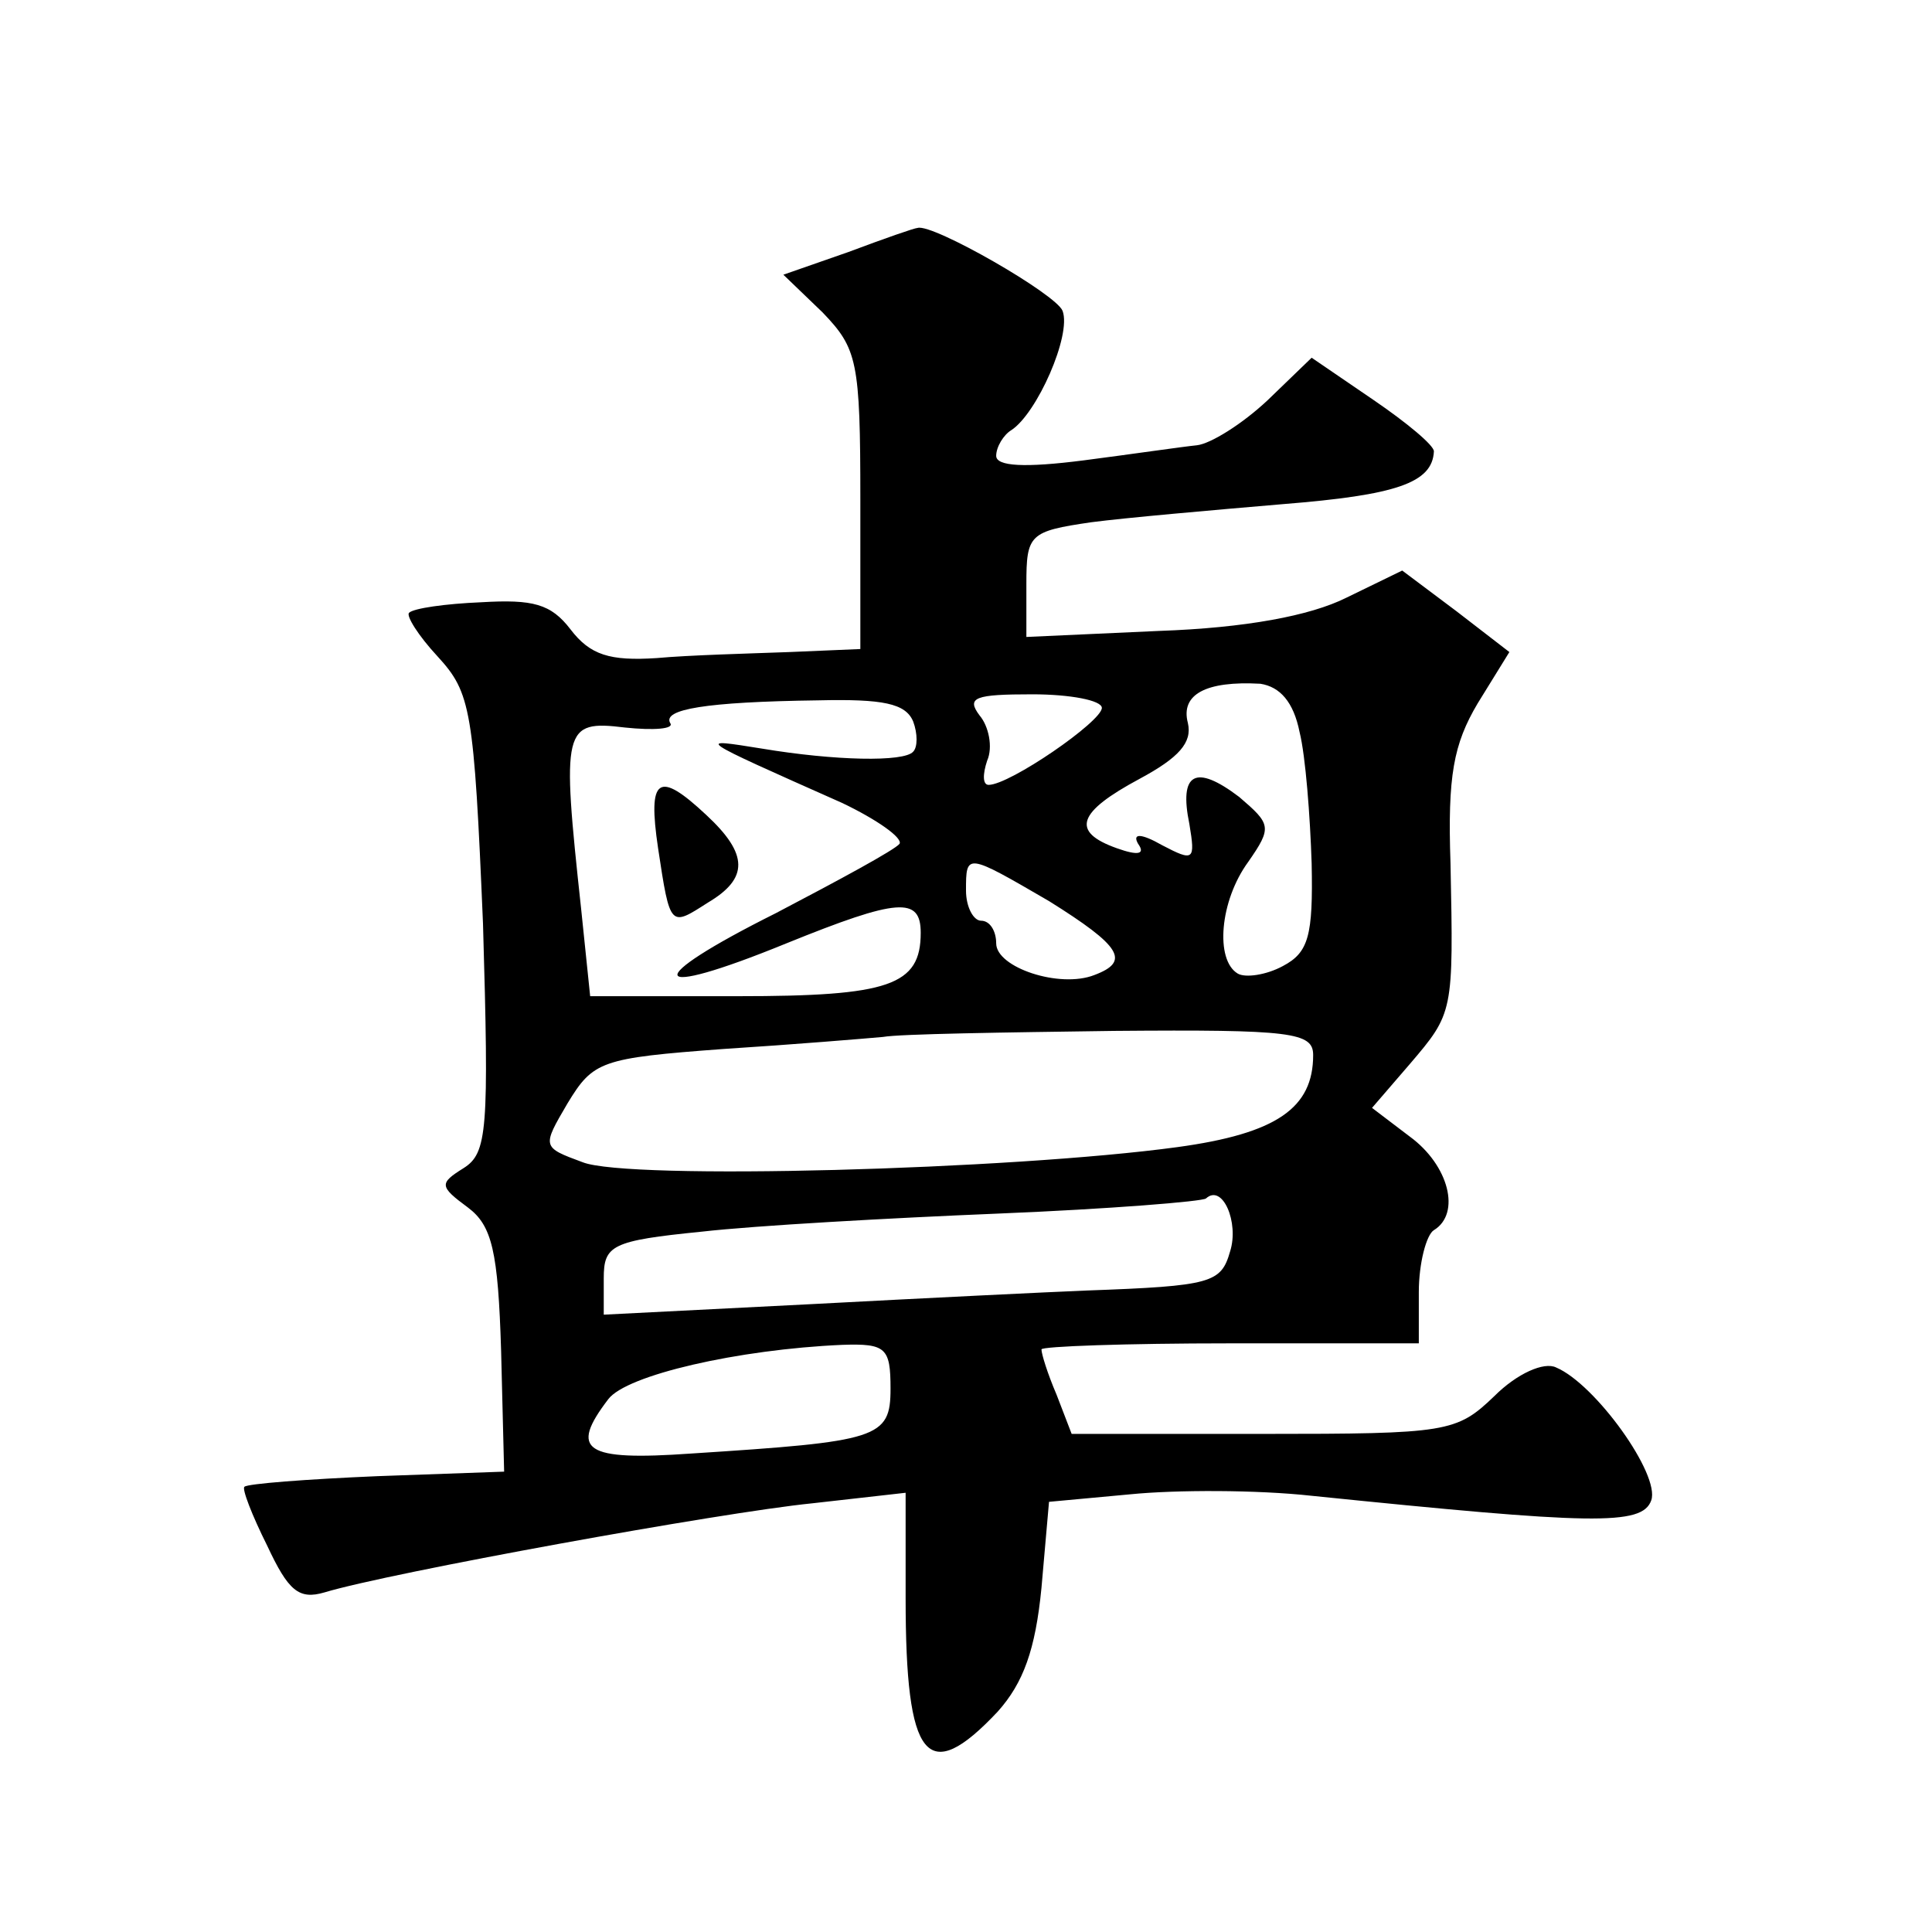
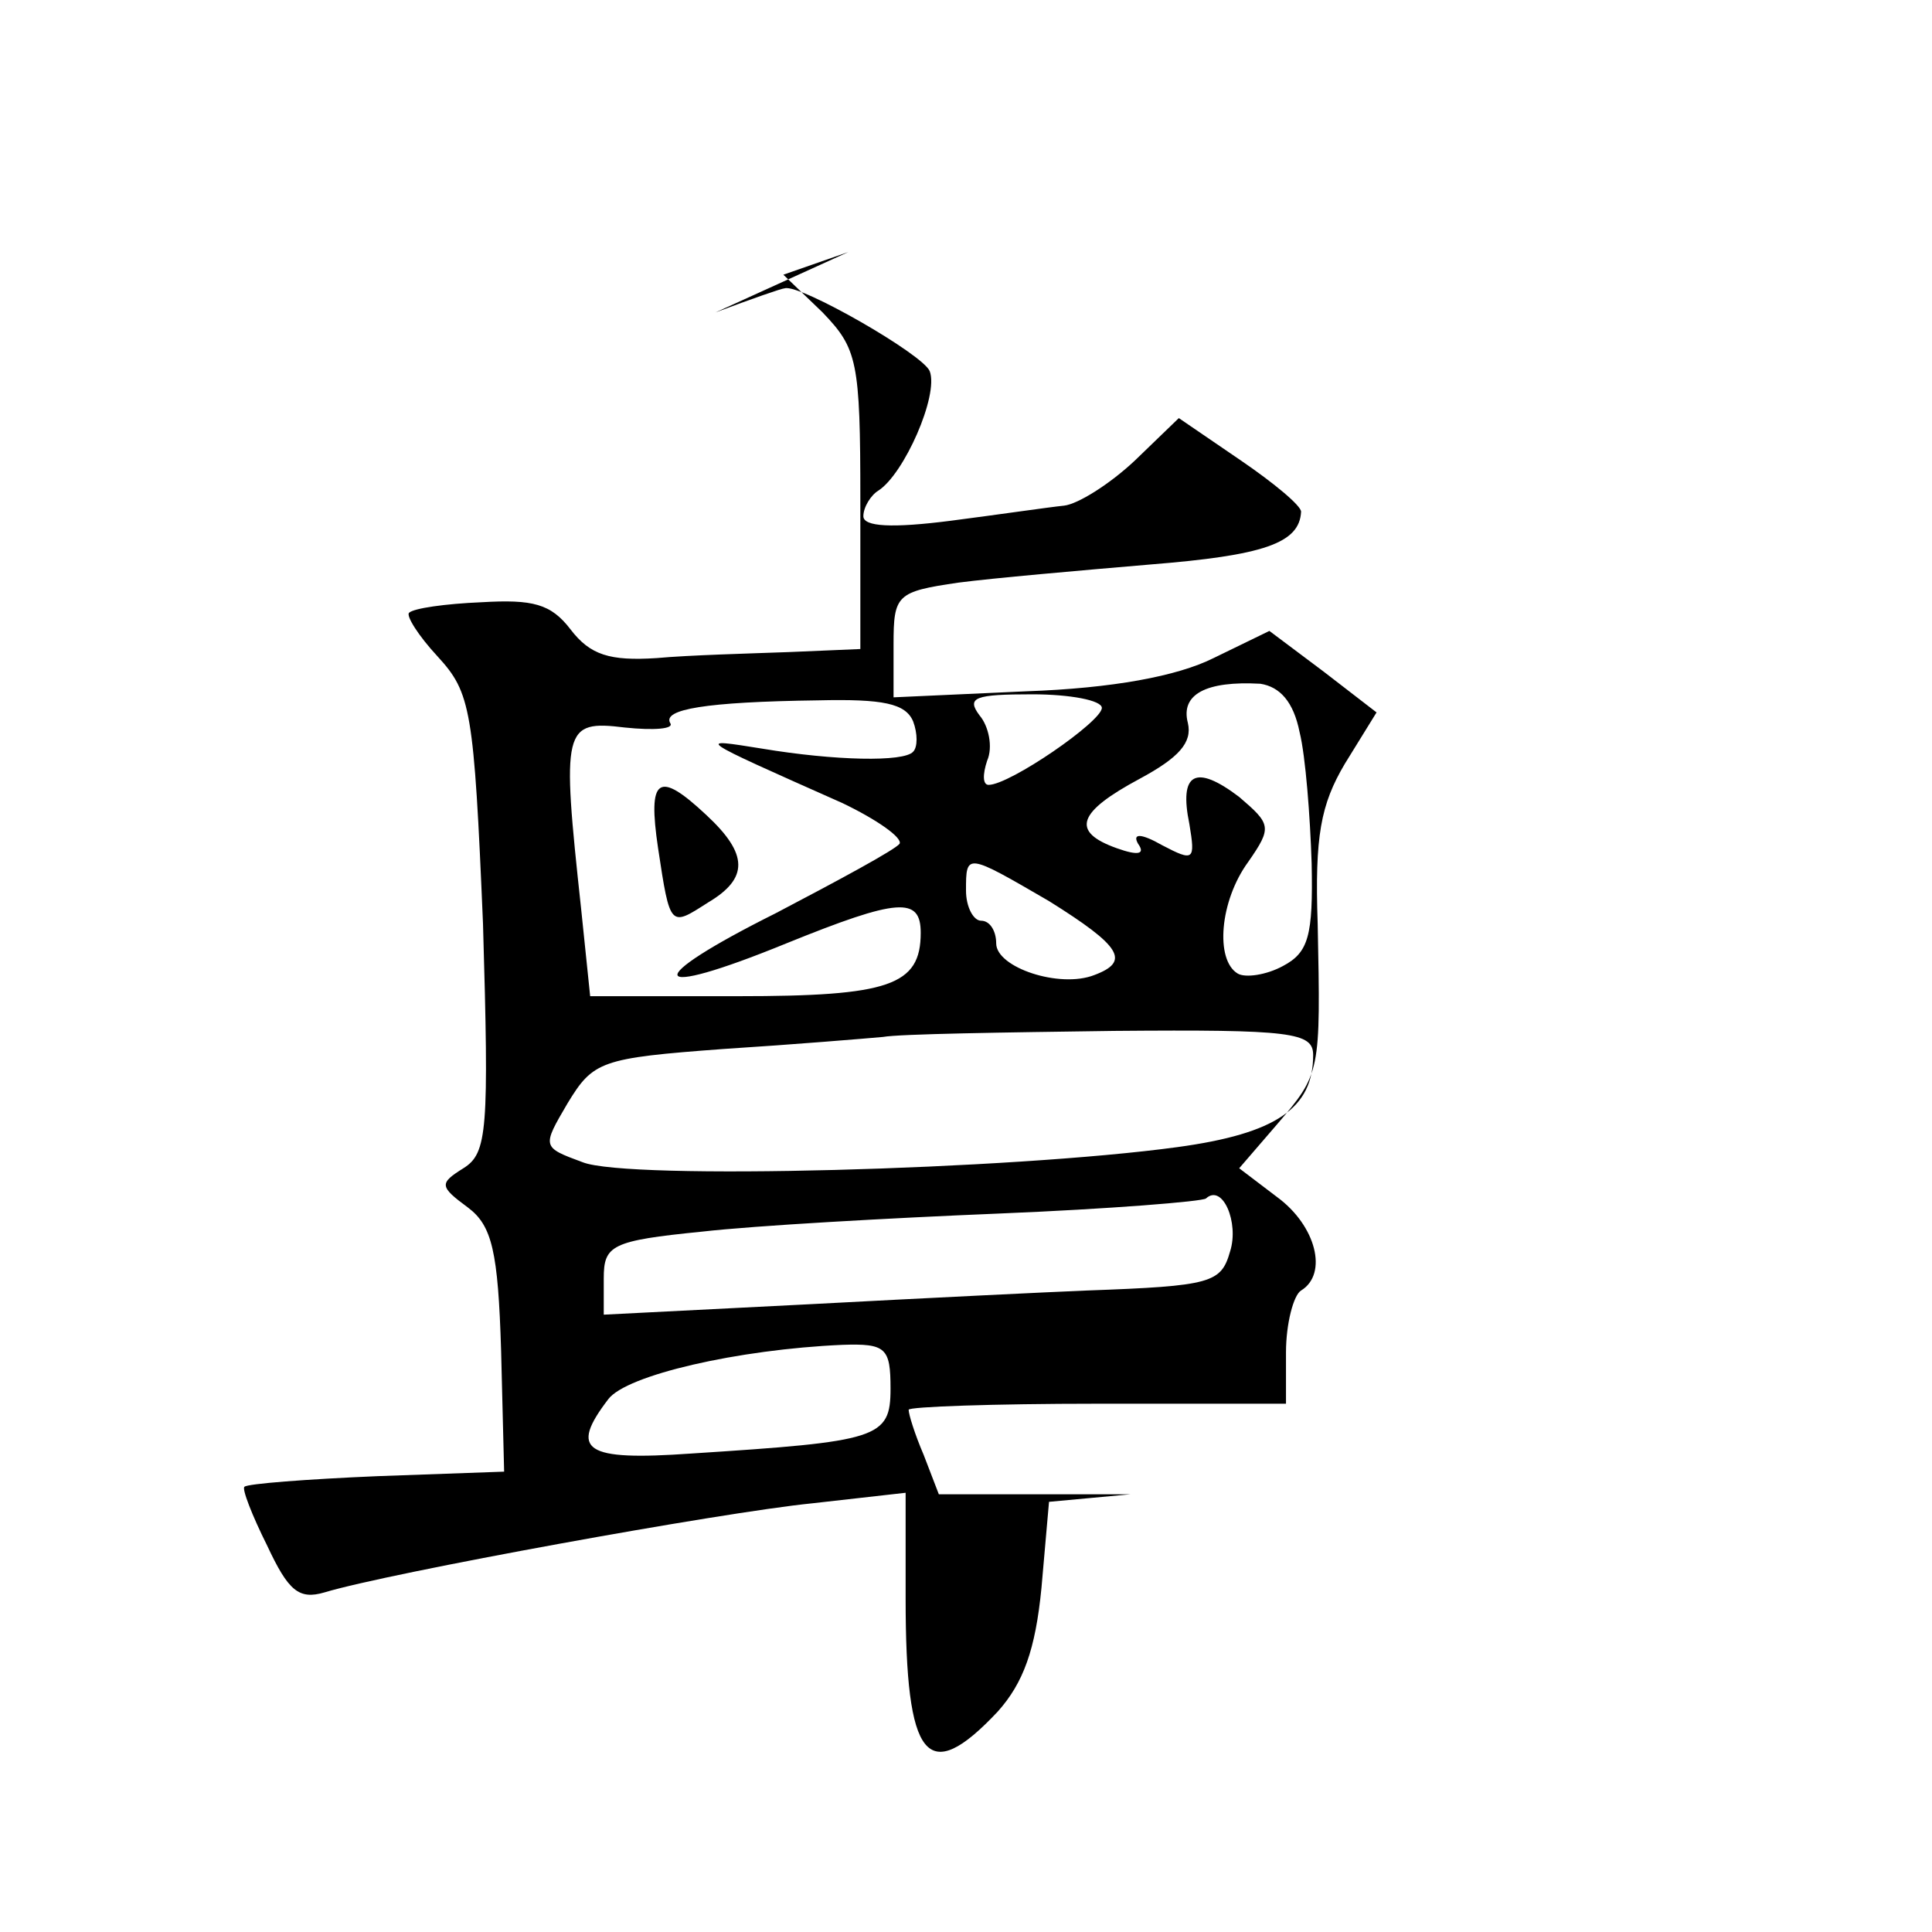
<svg xmlns="http://www.w3.org/2000/svg" version="1.0" width="128pt" height="128pt" viewBox="0 0 128 128" preserveAspectRatio="xMidYMid meet">
  <g transform="translate(0,128) scale(0.1,-0.1)" fill="#0" stroke="none">
-     <path d="M562 1113 l-43 -15 26 -25 c23 -24 25 -32 25 -124 l0 -99 -47 -2 c-27 -1 -66 -2 -88 -4 -31 -2 -44 2 -57 19 -13 17 -25 20 -59 18 -24 -1 -45 -4 -48 -7 -2 -2 6 -15 19 -29 22 -24 24 -35 30 -177 4 -137 3 -152 -13 -162 -16 -10 -16 -12 3 -26 16 -12 20 -29 22 -95 l2 -80 -84 -3 c-47 -2 -86 -5 -88 -7 -2 -1 5 -19 15 -39 14 -30 21 -36 38 -31 43 13 263 53 323 59 l62 7 0 -70 c0 -107 14 -125 61 -75 17 19 25 41 29 82 l5 57 54 5 c30 3 84 3 120 -1 186 -19 219 -20 225 -3 6 17 -37 77 -63 88 -8 4 -26 -4 -41 -19 -25 -24 -31 -25 -153 -25 l-127 0 -10 26 c-6 14 -10 27 -10 30 0 2 56 4 125 4 l125 0 0 34 c0 19 5 38 10 41 18 11 10 43 -16 62 l-25 19 25 29 c29 34 29 34 27 133 -2 58 2 79 18 106 l21 34 -35 27 -36 27 -37 -18 c-24 -12 -67 -20 -124 -22 l-88 -4 0 35 c0 33 2 35 43 41 23 3 80 8 127 12 75 6 99 14 100 35 0 4 -18 19 -40 34 l-41 28 -29 -28 c-17 -16 -38 -29 -47 -30 -10 -1 -44 -6 -75 -10 -39 -5 -58 -4 -58 3 0 6 5 14 10 17 17 11 40 63 34 79 -4 11 -86 58 -96 55 -2 0 -22 -7 -46 -16z m299 -318 c4 -16 7 -56 8 -87 1 -48 -2 -59 -19 -68 -11 -6 -25 -8 -30 -5 -15 9 -12 48 7 74 16 23 15 25 -6 43 -29 22 -40 16 -33 -18 4 -24 3 -25 -18 -14 -14 8 -20 8 -16 1 5 -7 0 -8 -14 -3 -31 11 -26 24 15 46 26 14 35 24 32 37 -5 19 12 28 48 26 13 -2 22 -12 26 -32z m-256 7 c3 -8 3 -17 0 -20 -6 -7 -52 -6 -100 2 -44 7 -46 8 53 -36 23 -11 40 -23 38 -27 -3 -4 -40 -24 -82 -46 -90 -45 -86 -58 7 -20 74 30 89 31 89 7 0 -35 -21 -42 -121 -42 l-98 0 -6 58 c-13 120 -12 125 29 120 19 -2 33 -1 30 3 -5 9 23 14 98 15 43 1 58 -2 63 -14z m125 9 c0 -9 -61 -51 -75 -51 -4 0 -4 7 -1 16 4 9 1 23 -5 30 -9 12 -3 14 35 14 25 0 46 -4 46 -9z m-35 -128 c48 -30 54 -40 30 -49 -23 -9 -65 5 -65 21 0 8 -4 15 -10 15 -5 0 -10 9 -10 20 0 25 0 25 55 -7z m175 -102 c0 -35 -24 -52 -90 -61 -110 -15 -364 -22 -394 -10 -27 10 -27 10 -10 39 17 28 22 30 103 36 47 3 95 7 106 8 11 2 80 3 153 4 118 1 132 -1 132 -16z m-55 -130 c-6 -21 -12 -23 -95 -26 -25 -1 -107 -5 -182 -9 l-138 -7 0 24 c0 22 5 25 65 31 35 4 124 9 197 12 73 3 135 8 137 10 11 10 22 -16 16 -35z m-225 -91 c0 -33 -8 -35 -132 -43 -71 -5 -81 2 -55 36 12 16 86 33 155 36 29 1 32 -2 32 -29z M436 718 c8 -53 8 -52 33 -36 27 16 27 32 -1 58 -32 30 -39 25 -32 -22z" />
+     <path d="M562 1113 l-43 -15 26 -25 c23 -24 25 -32 25 -124 l0 -99 -47 -2 c-27 -1 -66 -2 -88 -4 -31 -2 -44 2 -57 19 -13 17 -25 20 -59 18 -24 -1 -45 -4 -48 -7 -2 -2 6 -15 19 -29 22 -24 24 -35 30 -177 4 -137 3 -152 -13 -162 -16 -10 -16 -12 3 -26 16 -12 20 -29 22 -95 l2 -80 -84 -3 c-47 -2 -86 -5 -88 -7 -2 -1 5 -19 15 -39 14 -30 21 -36 38 -31 43 13 263 53 323 59 l62 7 0 -70 c0 -107 14 -125 61 -75 17 19 25 41 29 82 l5 57 54 5 l-127 0 -10 26 c-6 14 -10 27 -10 30 0 2 56 4 125 4 l125 0 0 34 c0 19 5 38 10 41 18 11 10 43 -16 62 l-25 19 25 29 c29 34 29 34 27 133 -2 58 2 79 18 106 l21 34 -35 27 -36 27 -37 -18 c-24 -12 -67 -20 -124 -22 l-88 -4 0 35 c0 33 2 35 43 41 23 3 80 8 127 12 75 6 99 14 100 35 0 4 -18 19 -40 34 l-41 28 -29 -28 c-17 -16 -38 -29 -47 -30 -10 -1 -44 -6 -75 -10 -39 -5 -58 -4 -58 3 0 6 5 14 10 17 17 11 40 63 34 79 -4 11 -86 58 -96 55 -2 0 -22 -7 -46 -16z m299 -318 c4 -16 7 -56 8 -87 1 -48 -2 -59 -19 -68 -11 -6 -25 -8 -30 -5 -15 9 -12 48 7 74 16 23 15 25 -6 43 -29 22 -40 16 -33 -18 4 -24 3 -25 -18 -14 -14 8 -20 8 -16 1 5 -7 0 -8 -14 -3 -31 11 -26 24 15 46 26 14 35 24 32 37 -5 19 12 28 48 26 13 -2 22 -12 26 -32z m-256 7 c3 -8 3 -17 0 -20 -6 -7 -52 -6 -100 2 -44 7 -46 8 53 -36 23 -11 40 -23 38 -27 -3 -4 -40 -24 -82 -46 -90 -45 -86 -58 7 -20 74 30 89 31 89 7 0 -35 -21 -42 -121 -42 l-98 0 -6 58 c-13 120 -12 125 29 120 19 -2 33 -1 30 3 -5 9 23 14 98 15 43 1 58 -2 63 -14z m125 9 c0 -9 -61 -51 -75 -51 -4 0 -4 7 -1 16 4 9 1 23 -5 30 -9 12 -3 14 35 14 25 0 46 -4 46 -9z m-35 -128 c48 -30 54 -40 30 -49 -23 -9 -65 5 -65 21 0 8 -4 15 -10 15 -5 0 -10 9 -10 20 0 25 0 25 55 -7z m175 -102 c0 -35 -24 -52 -90 -61 -110 -15 -364 -22 -394 -10 -27 10 -27 10 -10 39 17 28 22 30 103 36 47 3 95 7 106 8 11 2 80 3 153 4 118 1 132 -1 132 -16z m-55 -130 c-6 -21 -12 -23 -95 -26 -25 -1 -107 -5 -182 -9 l-138 -7 0 24 c0 22 5 25 65 31 35 4 124 9 197 12 73 3 135 8 137 10 11 10 22 -16 16 -35z m-225 -91 c0 -33 -8 -35 -132 -43 -71 -5 -81 2 -55 36 12 16 86 33 155 36 29 1 32 -2 32 -29z M436 718 c8 -53 8 -52 33 -36 27 16 27 32 -1 58 -32 30 -39 25 -32 -22z" />
  </g>
</svg>